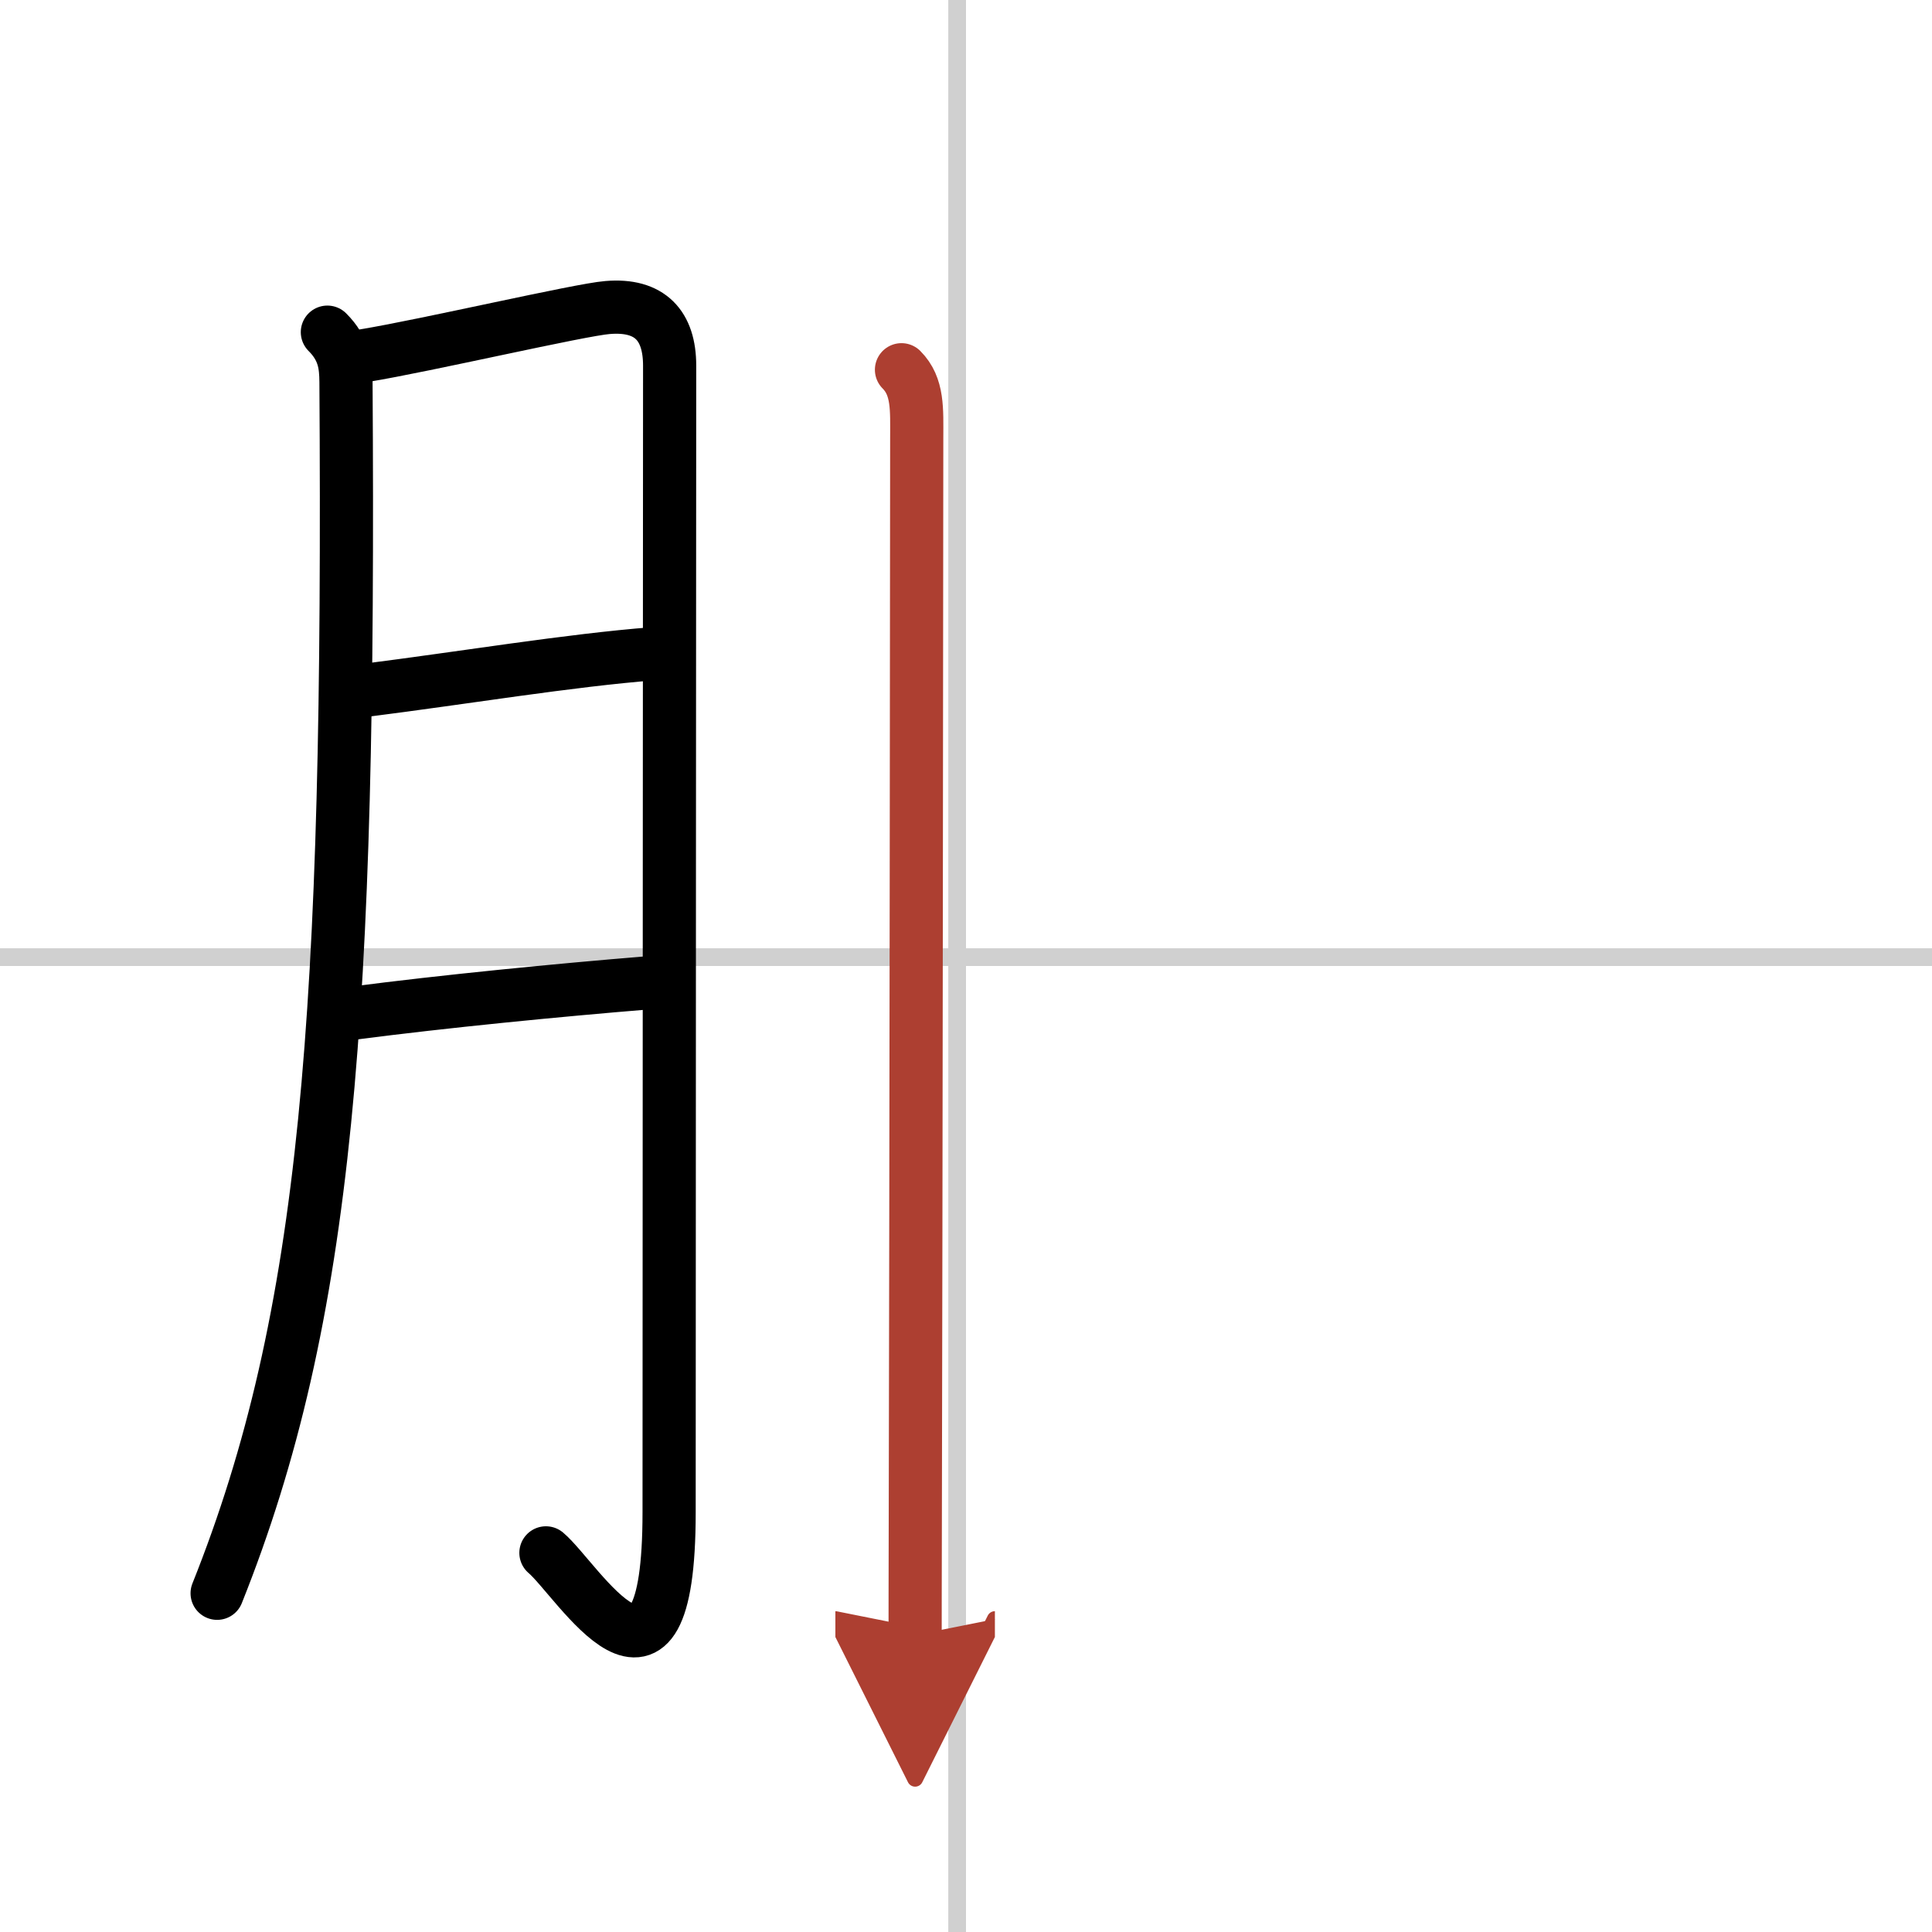
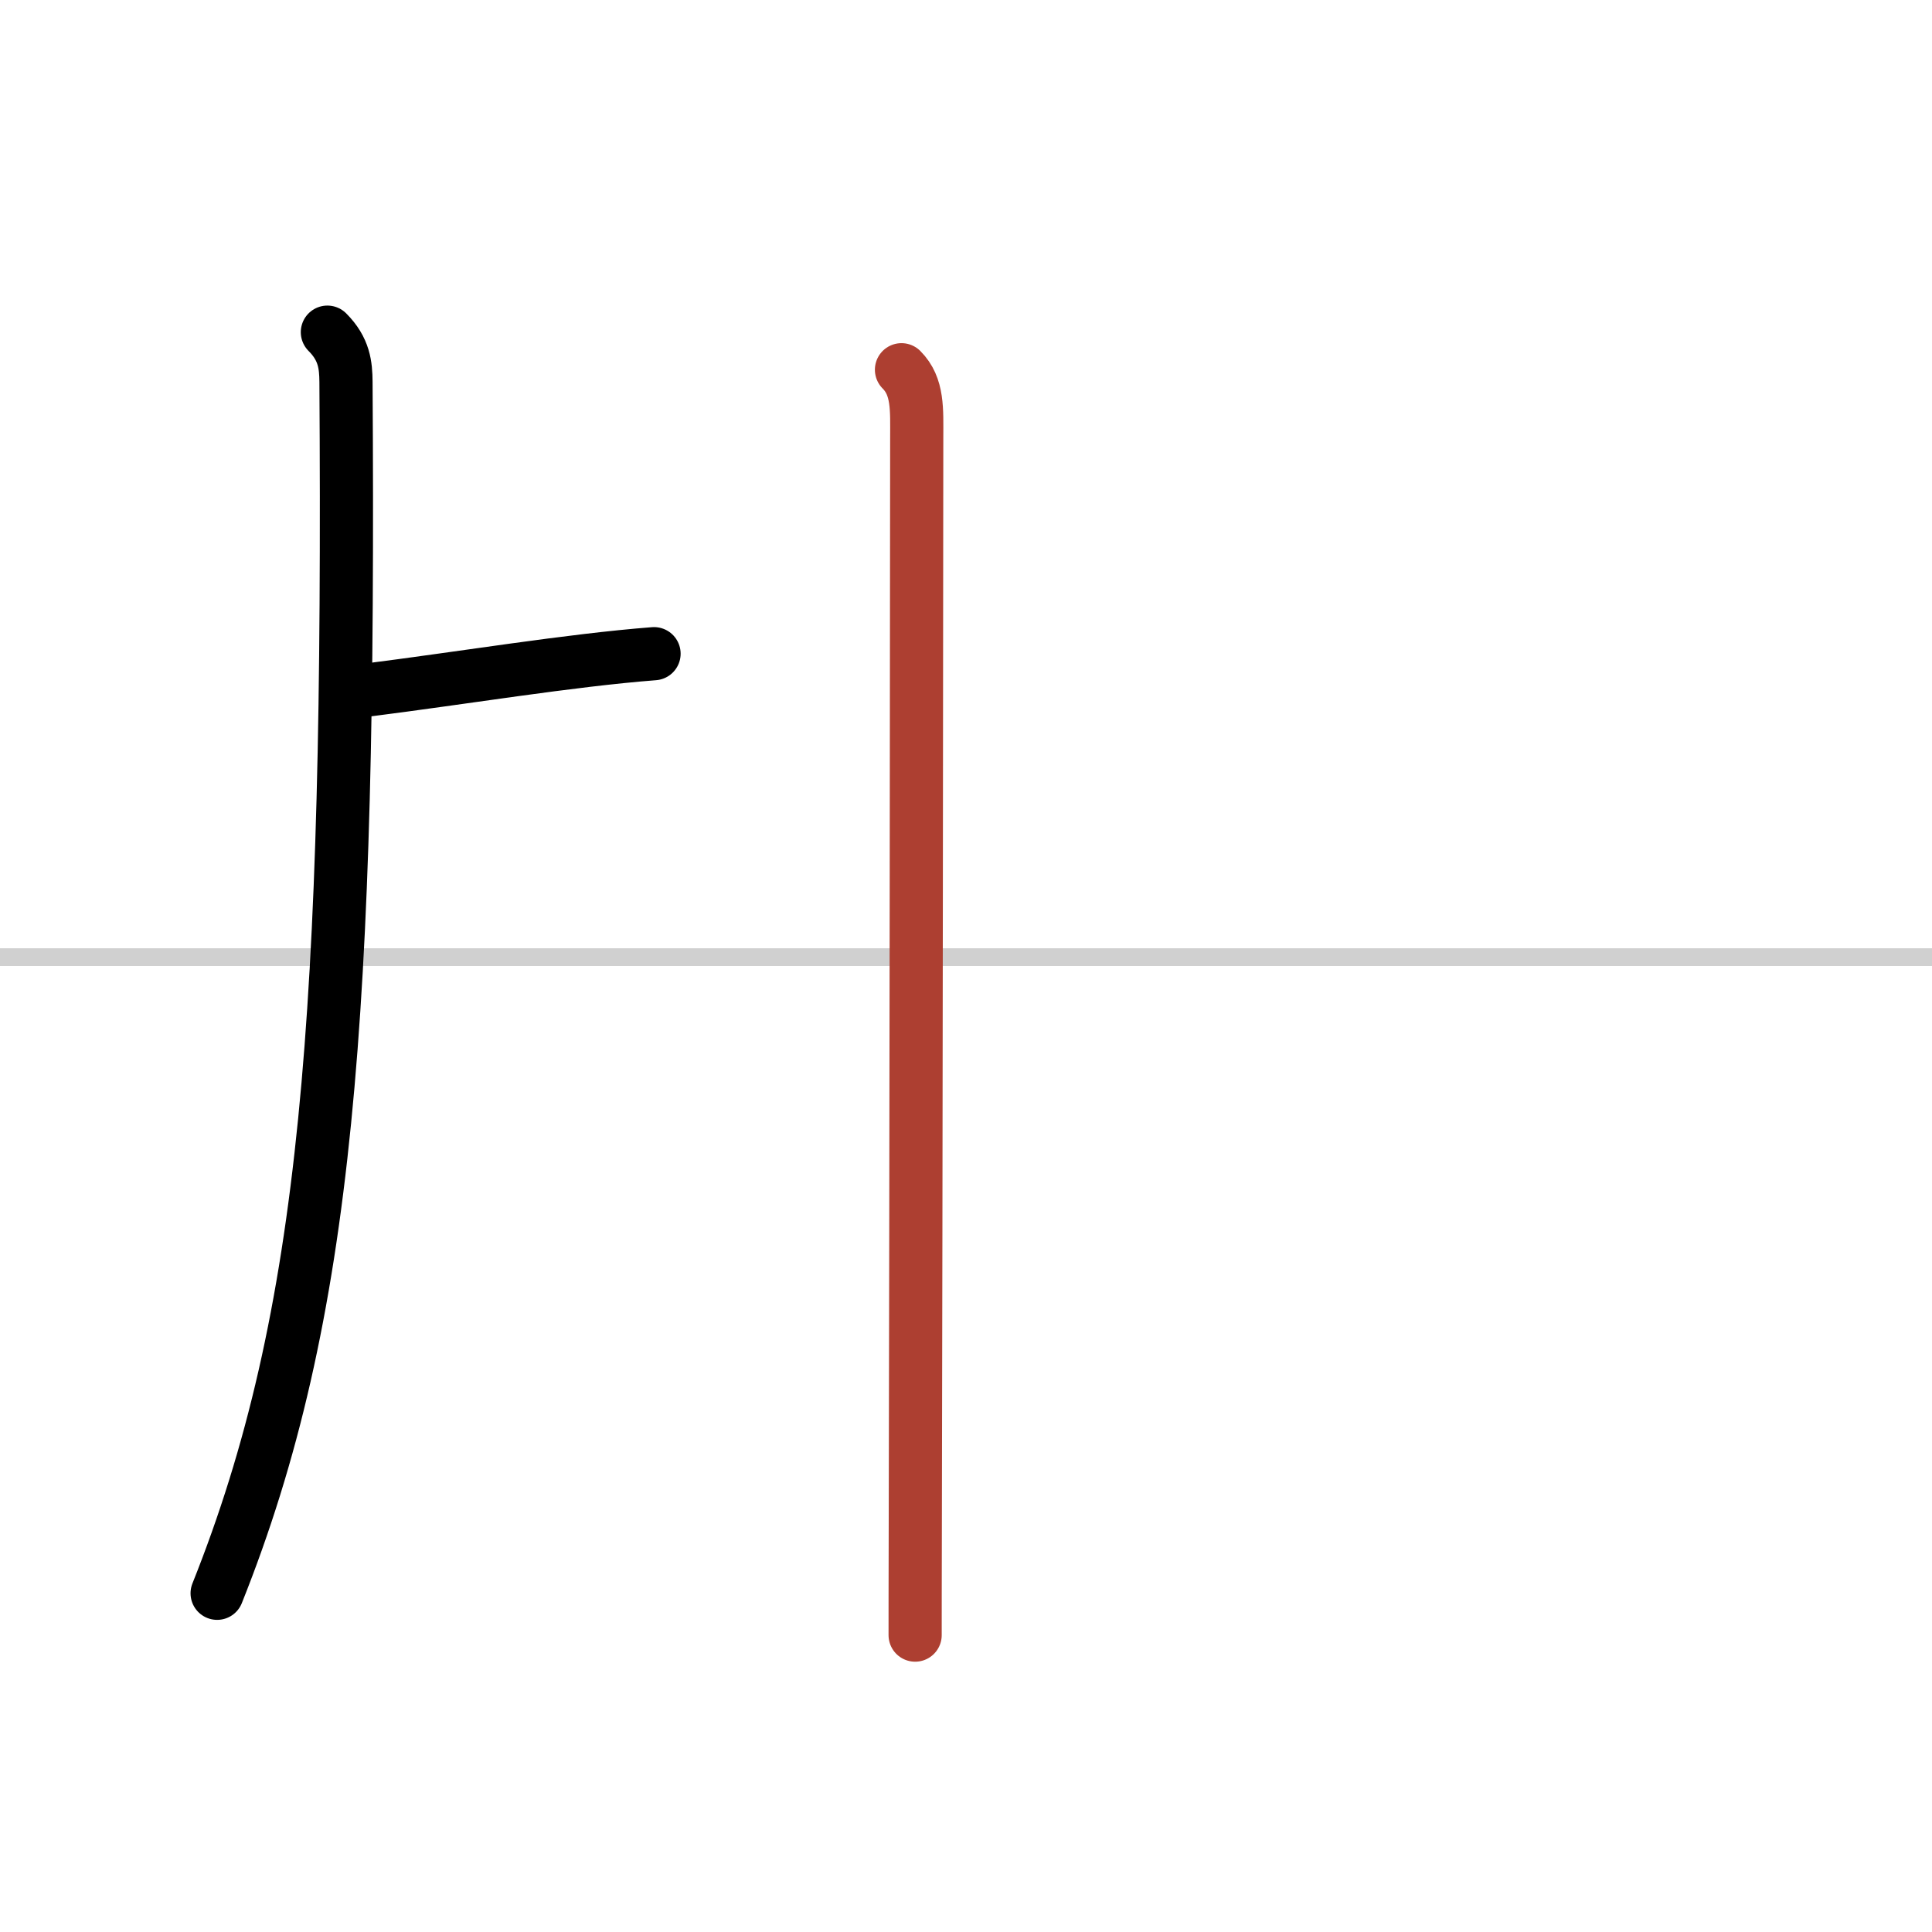
<svg xmlns="http://www.w3.org/2000/svg" width="400" height="400" viewBox="0 0 109 109">
  <defs>
    <marker id="a" markerWidth="4" orient="auto" refX="1" refY="5" viewBox="0 0 10 10">
-       <polyline points="0 0 10 5 0 10 1 5" fill="#ad3f31" stroke="#ad3f31" />
-     </marker>
+       </marker>
  </defs>
  <g fill="none" stroke="#000" stroke-linecap="round" stroke-linejoin="round" stroke-width="3">
-     <rect width="100%" height="100%" fill="#fff" stroke="#fff" />
-     <line x1="54" x2="54" y2="109" stroke="#d0d0d0" stroke-width="1" />
    <line x2="109" y1="54" y2="54" stroke="#d0d0d0" stroke-width="1" />
    <path d="m18.47 18.74c0.96 0.96 1.04 1.87 1.05 2.8 0.23 35.71-1.02 52.71-7.27 68.35" />
-     <path d="m20.57 20.06c3.43-0.56 12.15-2.59 13.71-2.71 2.4-0.2 3.5 1.03 3.5 3.28 0 6.21-0.03 47.12-0.03 64.69 0 12.61-5.16 3.8-6.95 2.29" />
    <path d="m20.57 38.95c5.55-0.7 11.55-1.7 16.33-2.07" />
-     <path d="m20.01 57.15c4.99-0.65 11.39-1.28 16.54-1.7" />
    <path d="m50.86 20.86c0.95 0.95 0.86 2.26 0.86 3.84 0 3.58-0.04 44.47-0.08 60.88-0.01 3.62-0.01 6.06-0.01 6.67" marker-end="url(#a)" stroke="#ad3f31" />
  </g>
</svg>